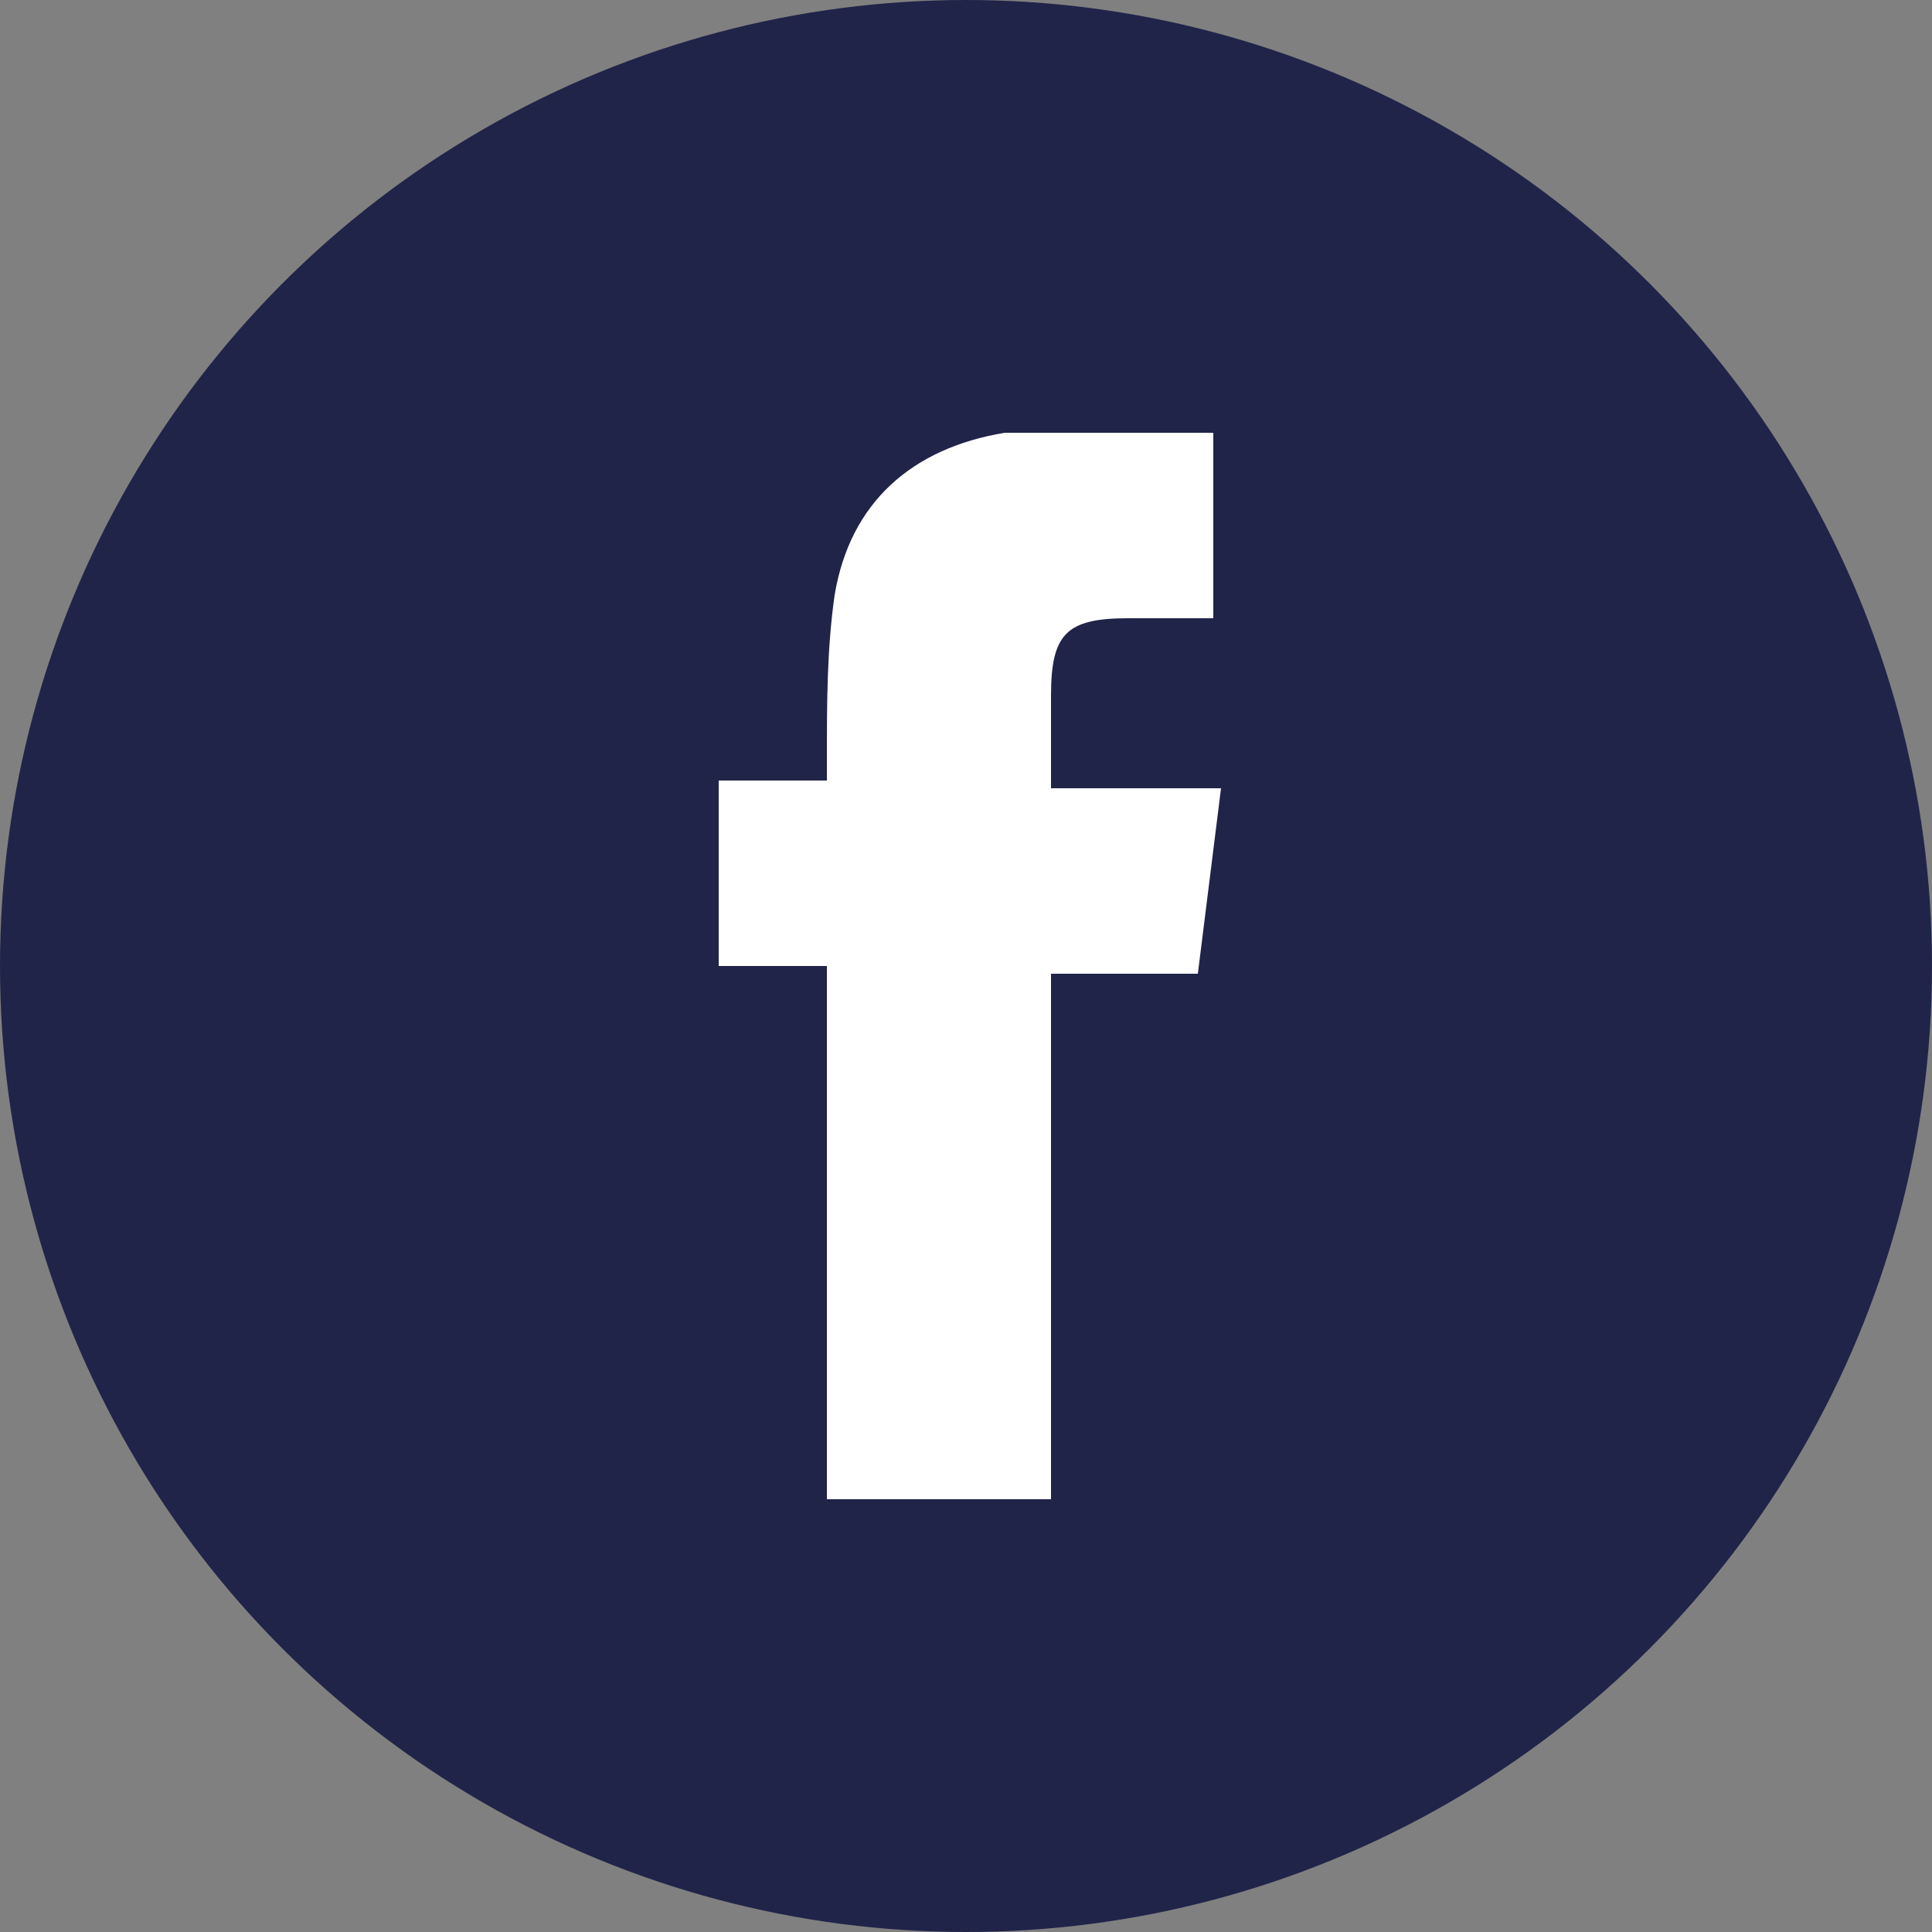
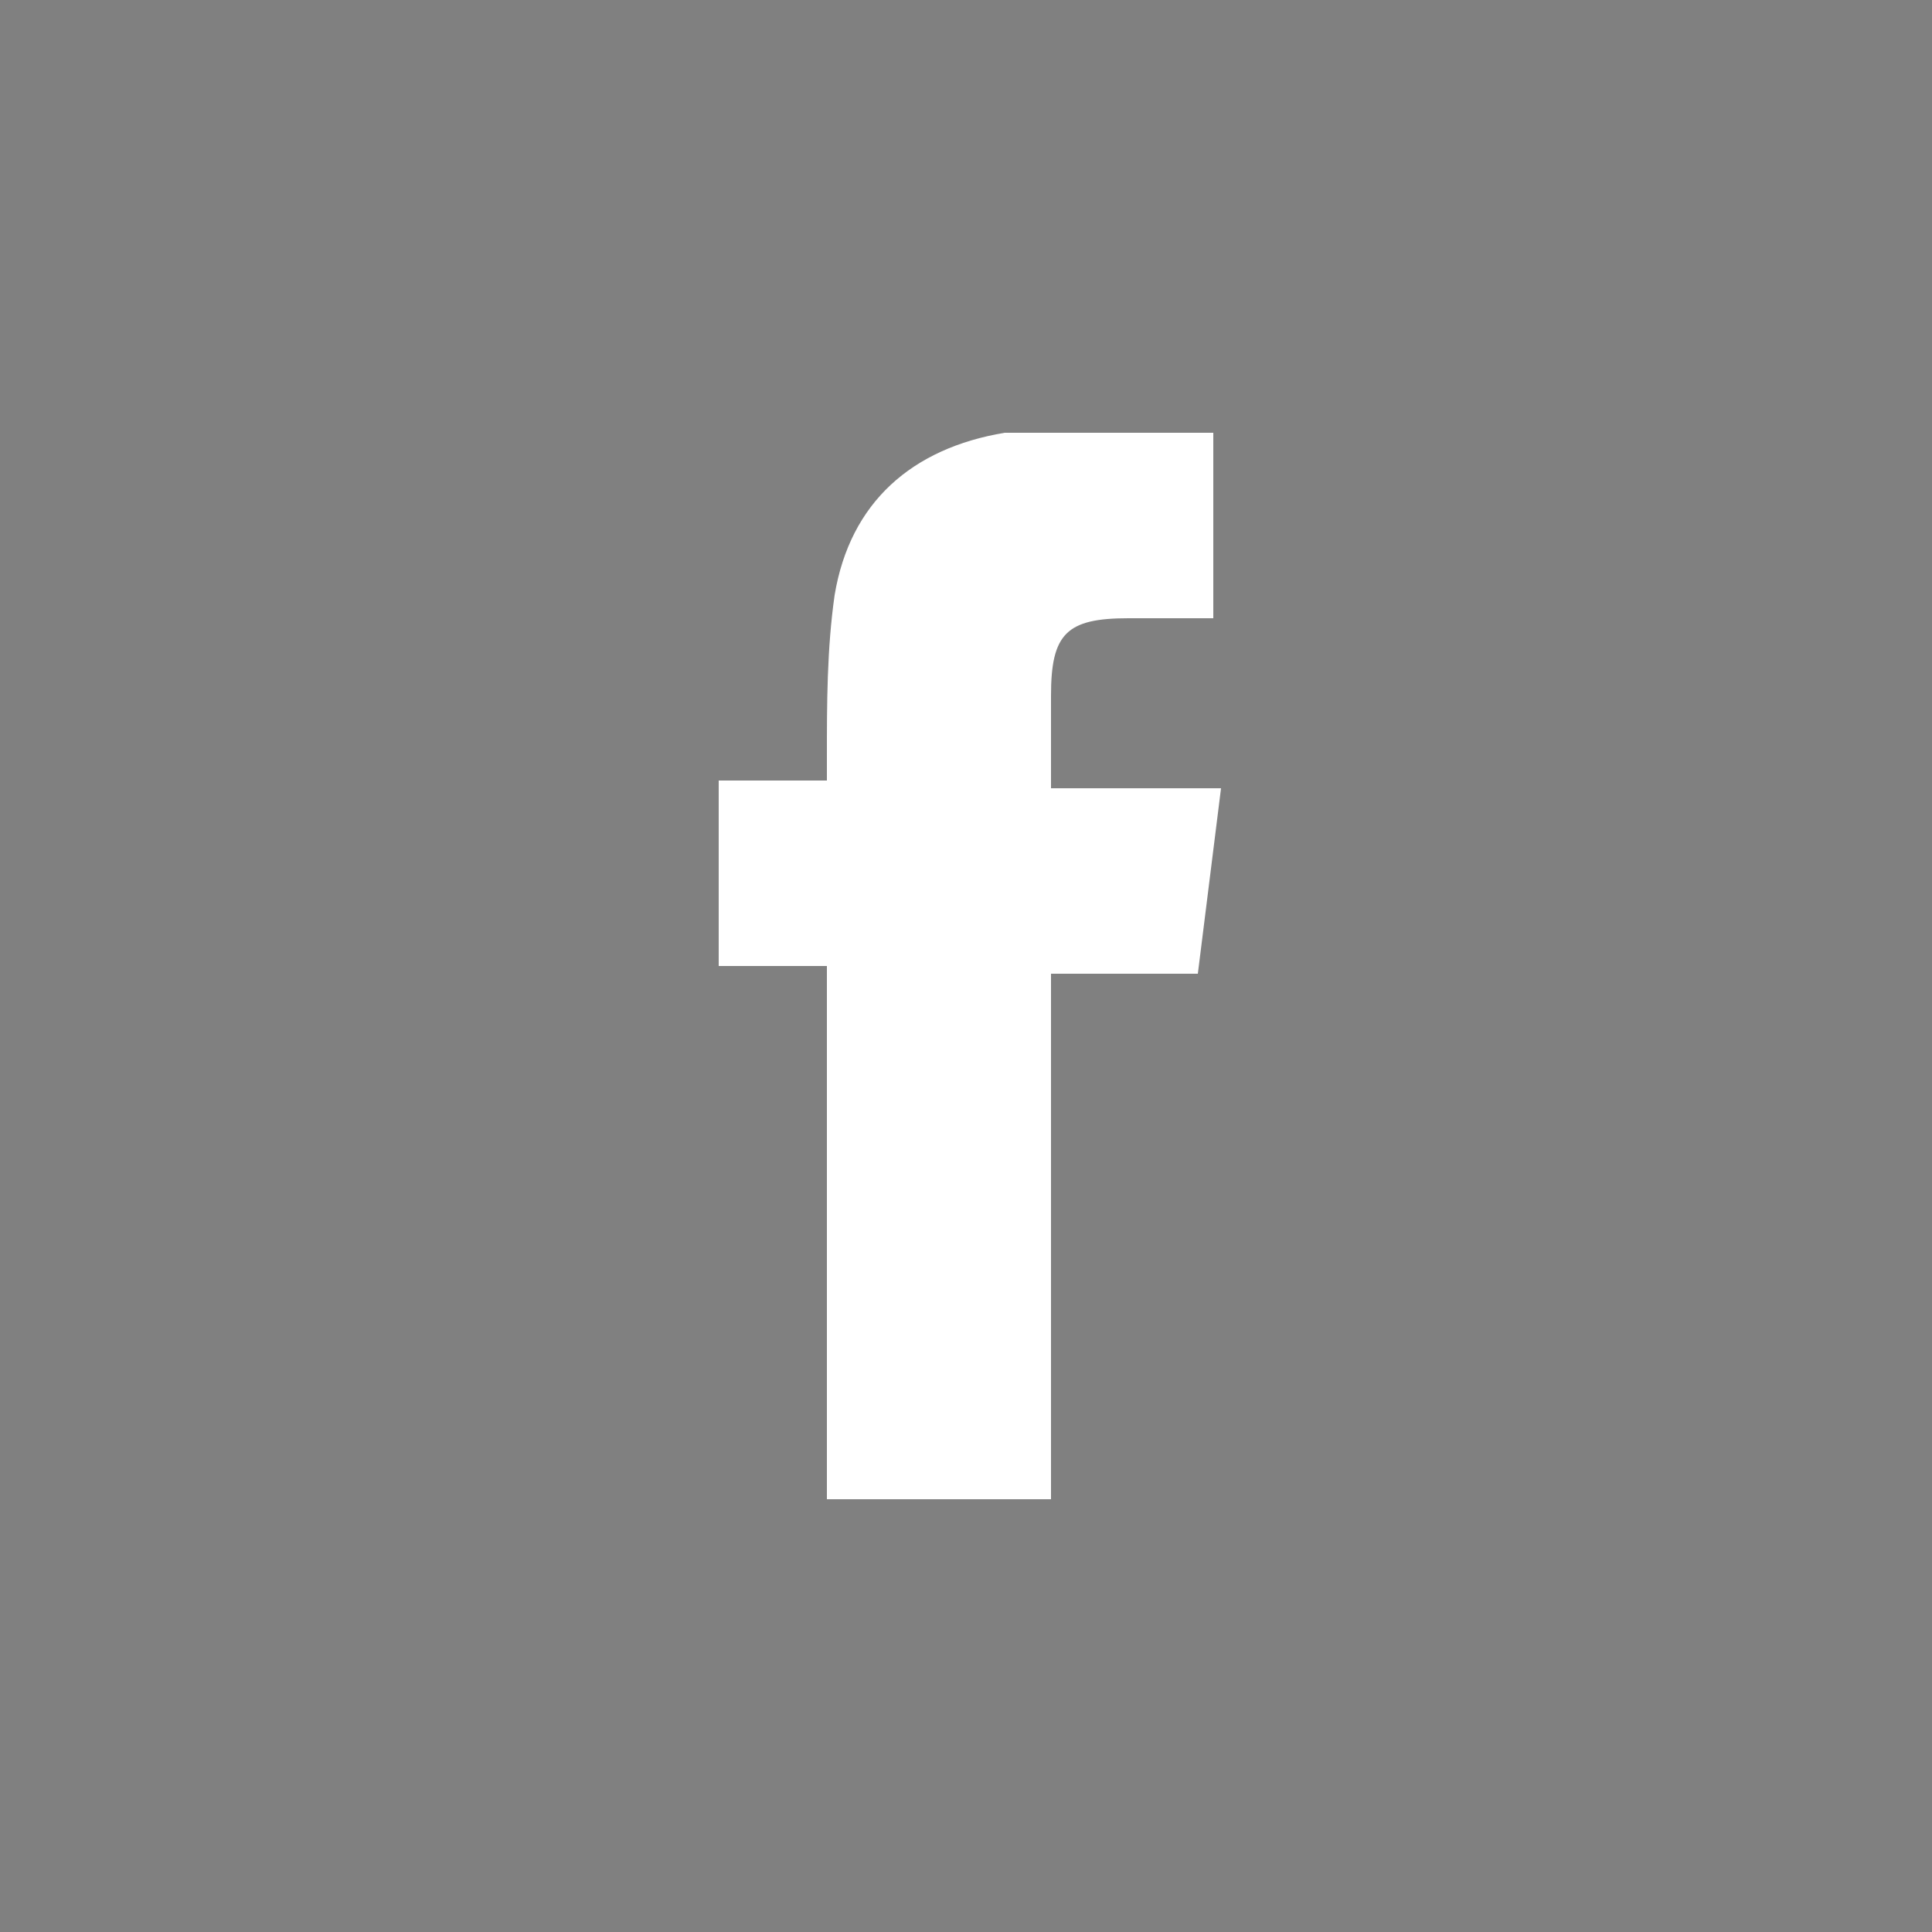
<svg xmlns="http://www.w3.org/2000/svg" id="a" viewBox="0 0 25 25">
  <rect x="0" y="0" width="25" height="25" fill="#808080" stroke="none" />
-   <circle cx="12.5" cy="12.5" r="12.5" style="fill:#212449;" />
-   <path d="M13.6,19.4h-2.9v-6.9h-1.4v-2.4h1.4c0-.1,0-.2,0-.3,0-.7,0-1.4,.1-2.1,.2-1.2,1-1.9,2.2-2.1,.2,0,.4,0,.6,0,.7,0,1.4,0,2.1,0v2.4c-.2,0-.5,0-.7,0-.1,0-.3,0-.4,0-.8,0-1,.2-1,1,0,.4,0,.8,0,1.2h2.2l-.3,2.4h-1.9v6.9Z" style="fill:#fff;" />
+   <path d="M13.6,19.4h-2.9v-6.9h-1.4v-2.4h1.4c0-.1,0-.2,0-.3,0-.7,0-1.4,.1-2.1,.2-1.2,1-1.9,2.2-2.1,.2,0,.4,0,.6,0,.7,0,1.4,0,2.1,0v2.4c-.2,0-.5,0-.7,0-.1,0-.3,0-.4,0-.8,0-1,.2-1,1,0,.4,0,.8,0,1.2h2.2l-.3,2.4h-1.9Z" style="fill:#fff;" />
</svg>